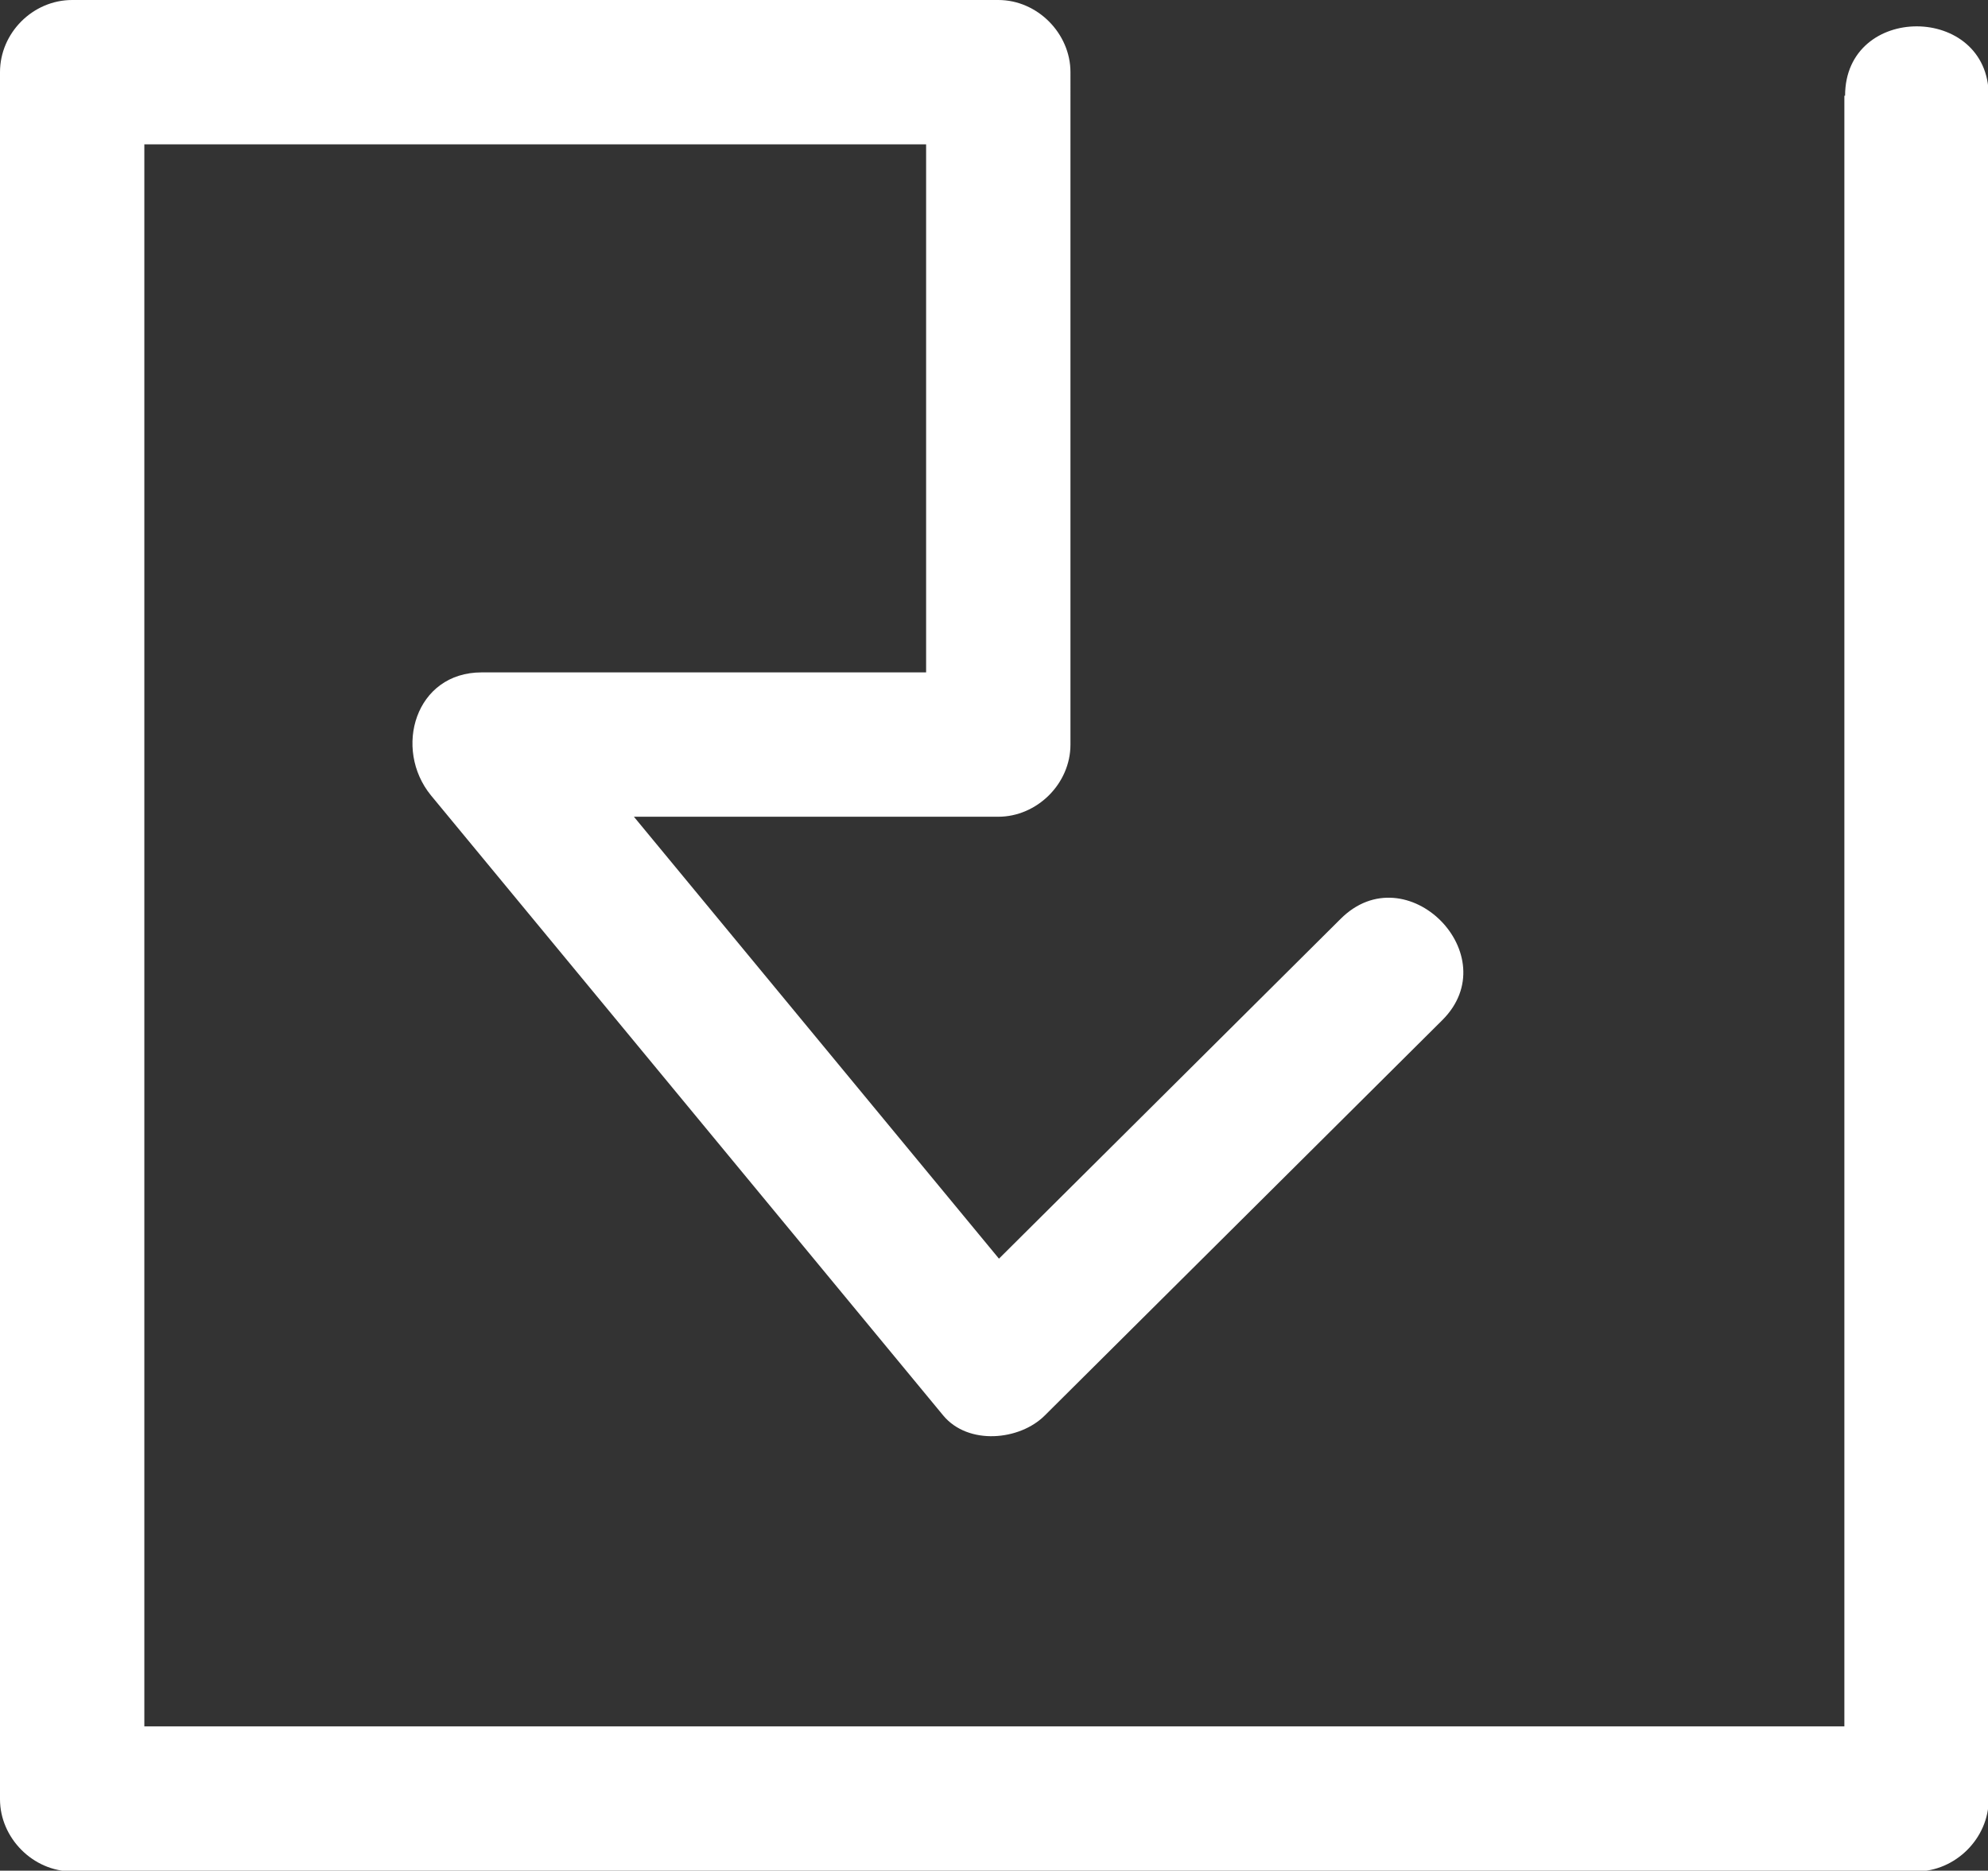
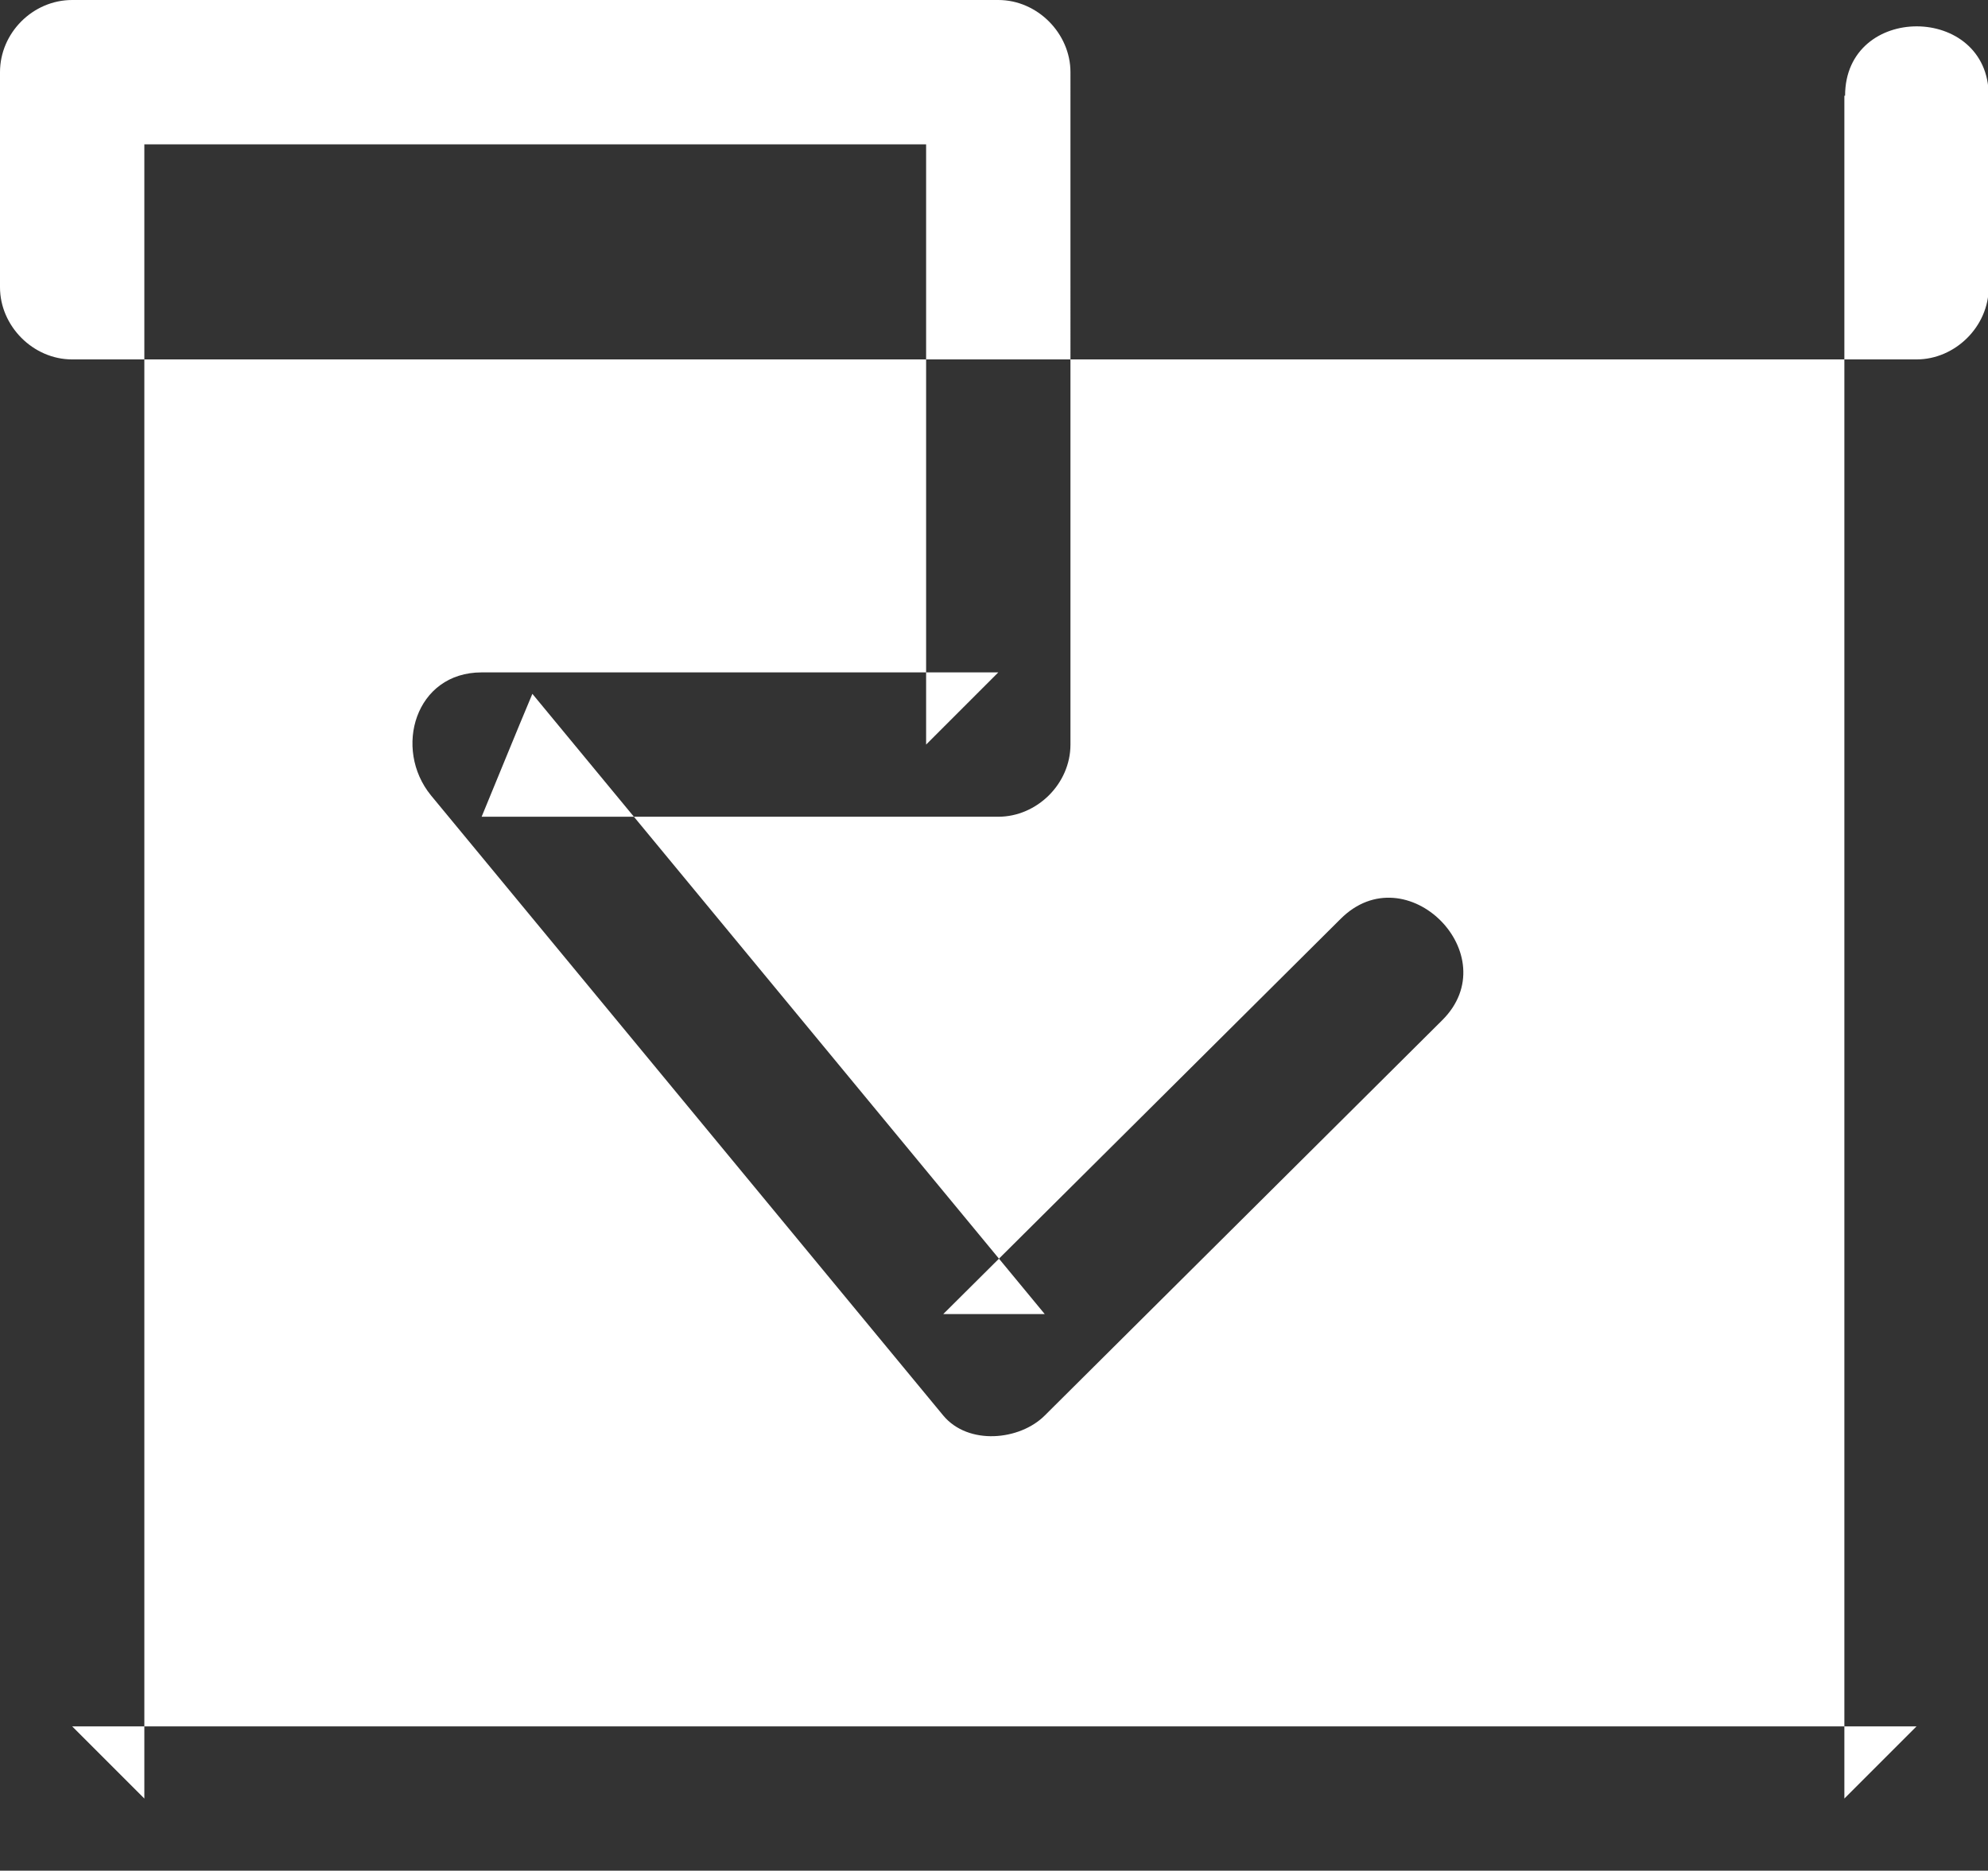
<svg xmlns="http://www.w3.org/2000/svg" id="Layer_2" data-name="Layer 2" viewBox="0 0 27.82 26.18">
  <rect x="0" y="0" width="27.82" height="26.18" fill="#333333" stroke="none" />
  <defs>
    <style>
      .cls-1 {
        fill: #fff;
      }
    </style>
  </defs>
  <g id="Layer_1-2" data-name="Layer 1">
-     <path class="cls-1" d="M25.81,1.34v23.83l1.01-1.01H1.01l1.01,1.01c0-7.05,0-14.1,0-21.16V1.01l-1.01,1.01h12.96l-1.01-1.01v9.41l1.01-1.01h-7.23c-.93,0-1.24,1.07-.71,1.72,2.39,2.89,4.78,5.79,7.17,8.68.35.42,1.07.35,1.42,0,1.85-1.84,3.71-3.69,5.56-5.53.92-.91-.5-2.34-1.42-1.42-1.85,1.84-3.71,3.69-5.56,5.53h1.42c-2.39-2.89-4.78-5.79-7.17-8.68-.24.57-.47,1.14-.71,1.72h7.23c.54,0,1.01-.46,1.01-1.01V1.01c0-.54-.46-1.01-1.01-1.01H1.01C.46,0,0,.46,0,1.01c0,7.05,0,14.1,0,21.16v3.01c0,.54.46,1.01,1.01,1.01h25.81c.54,0,1.01-.46,1.01-1.01V1.34c0-1.29-2.01-1.3-2.01,0h0Z" />
+     <path class="cls-1" d="M25.81,1.34v23.83l1.01-1.01H1.01l1.01,1.01c0-7.05,0-14.1,0-21.16V1.01l-1.01,1.01h12.96l-1.01-1.01v9.41l1.01-1.01h-7.23c-.93,0-1.24,1.07-.71,1.72,2.39,2.89,4.78,5.79,7.17,8.68.35.42,1.07.35,1.42,0,1.85-1.84,3.71-3.69,5.56-5.53.92-.91-.5-2.34-1.42-1.42-1.85,1.84-3.71,3.69-5.56,5.53h1.42c-2.39-2.89-4.78-5.79-7.17-8.68-.24.57-.47,1.14-.71,1.72h7.23c.54,0,1.01-.46,1.01-1.01V1.01c0-.54-.46-1.01-1.01-1.01H1.01C.46,0,0,.46,0,1.01v3.01c0,.54.46,1.01,1.01,1.01h25.81c.54,0,1.01-.46,1.01-1.01V1.34c0-1.29-2.01-1.3-2.01,0h0Z" />
  </g>
</svg>